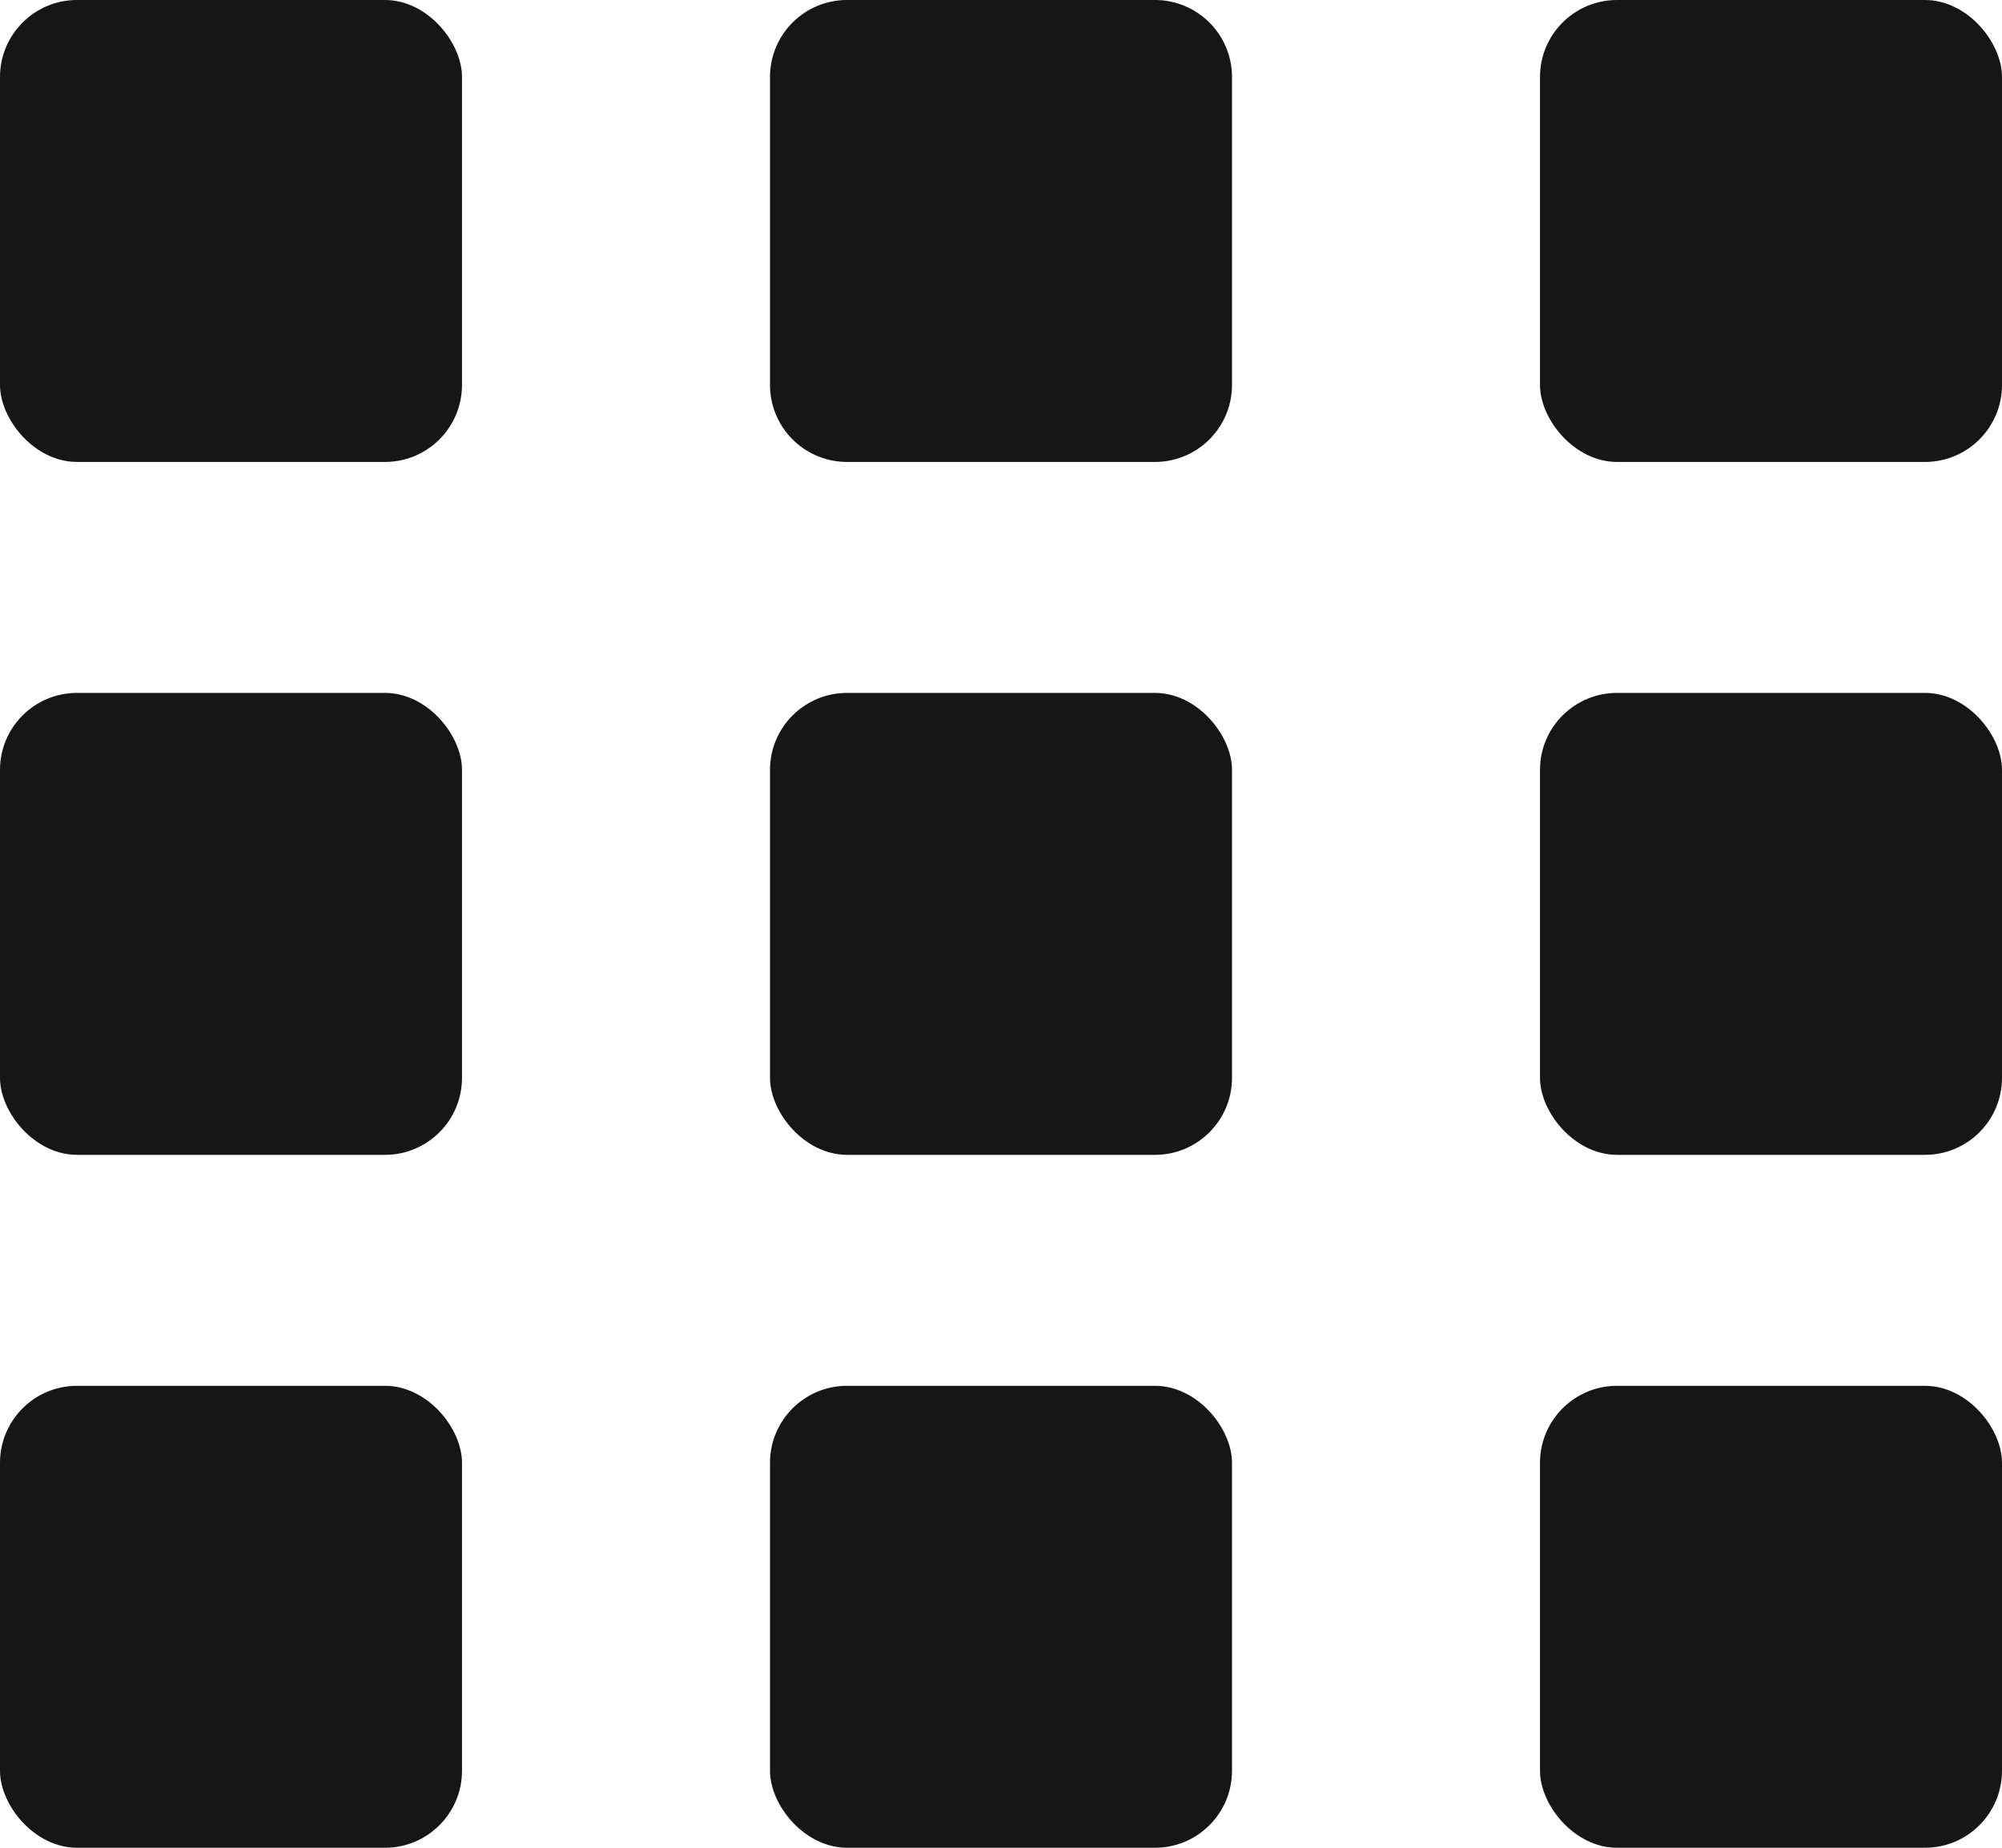
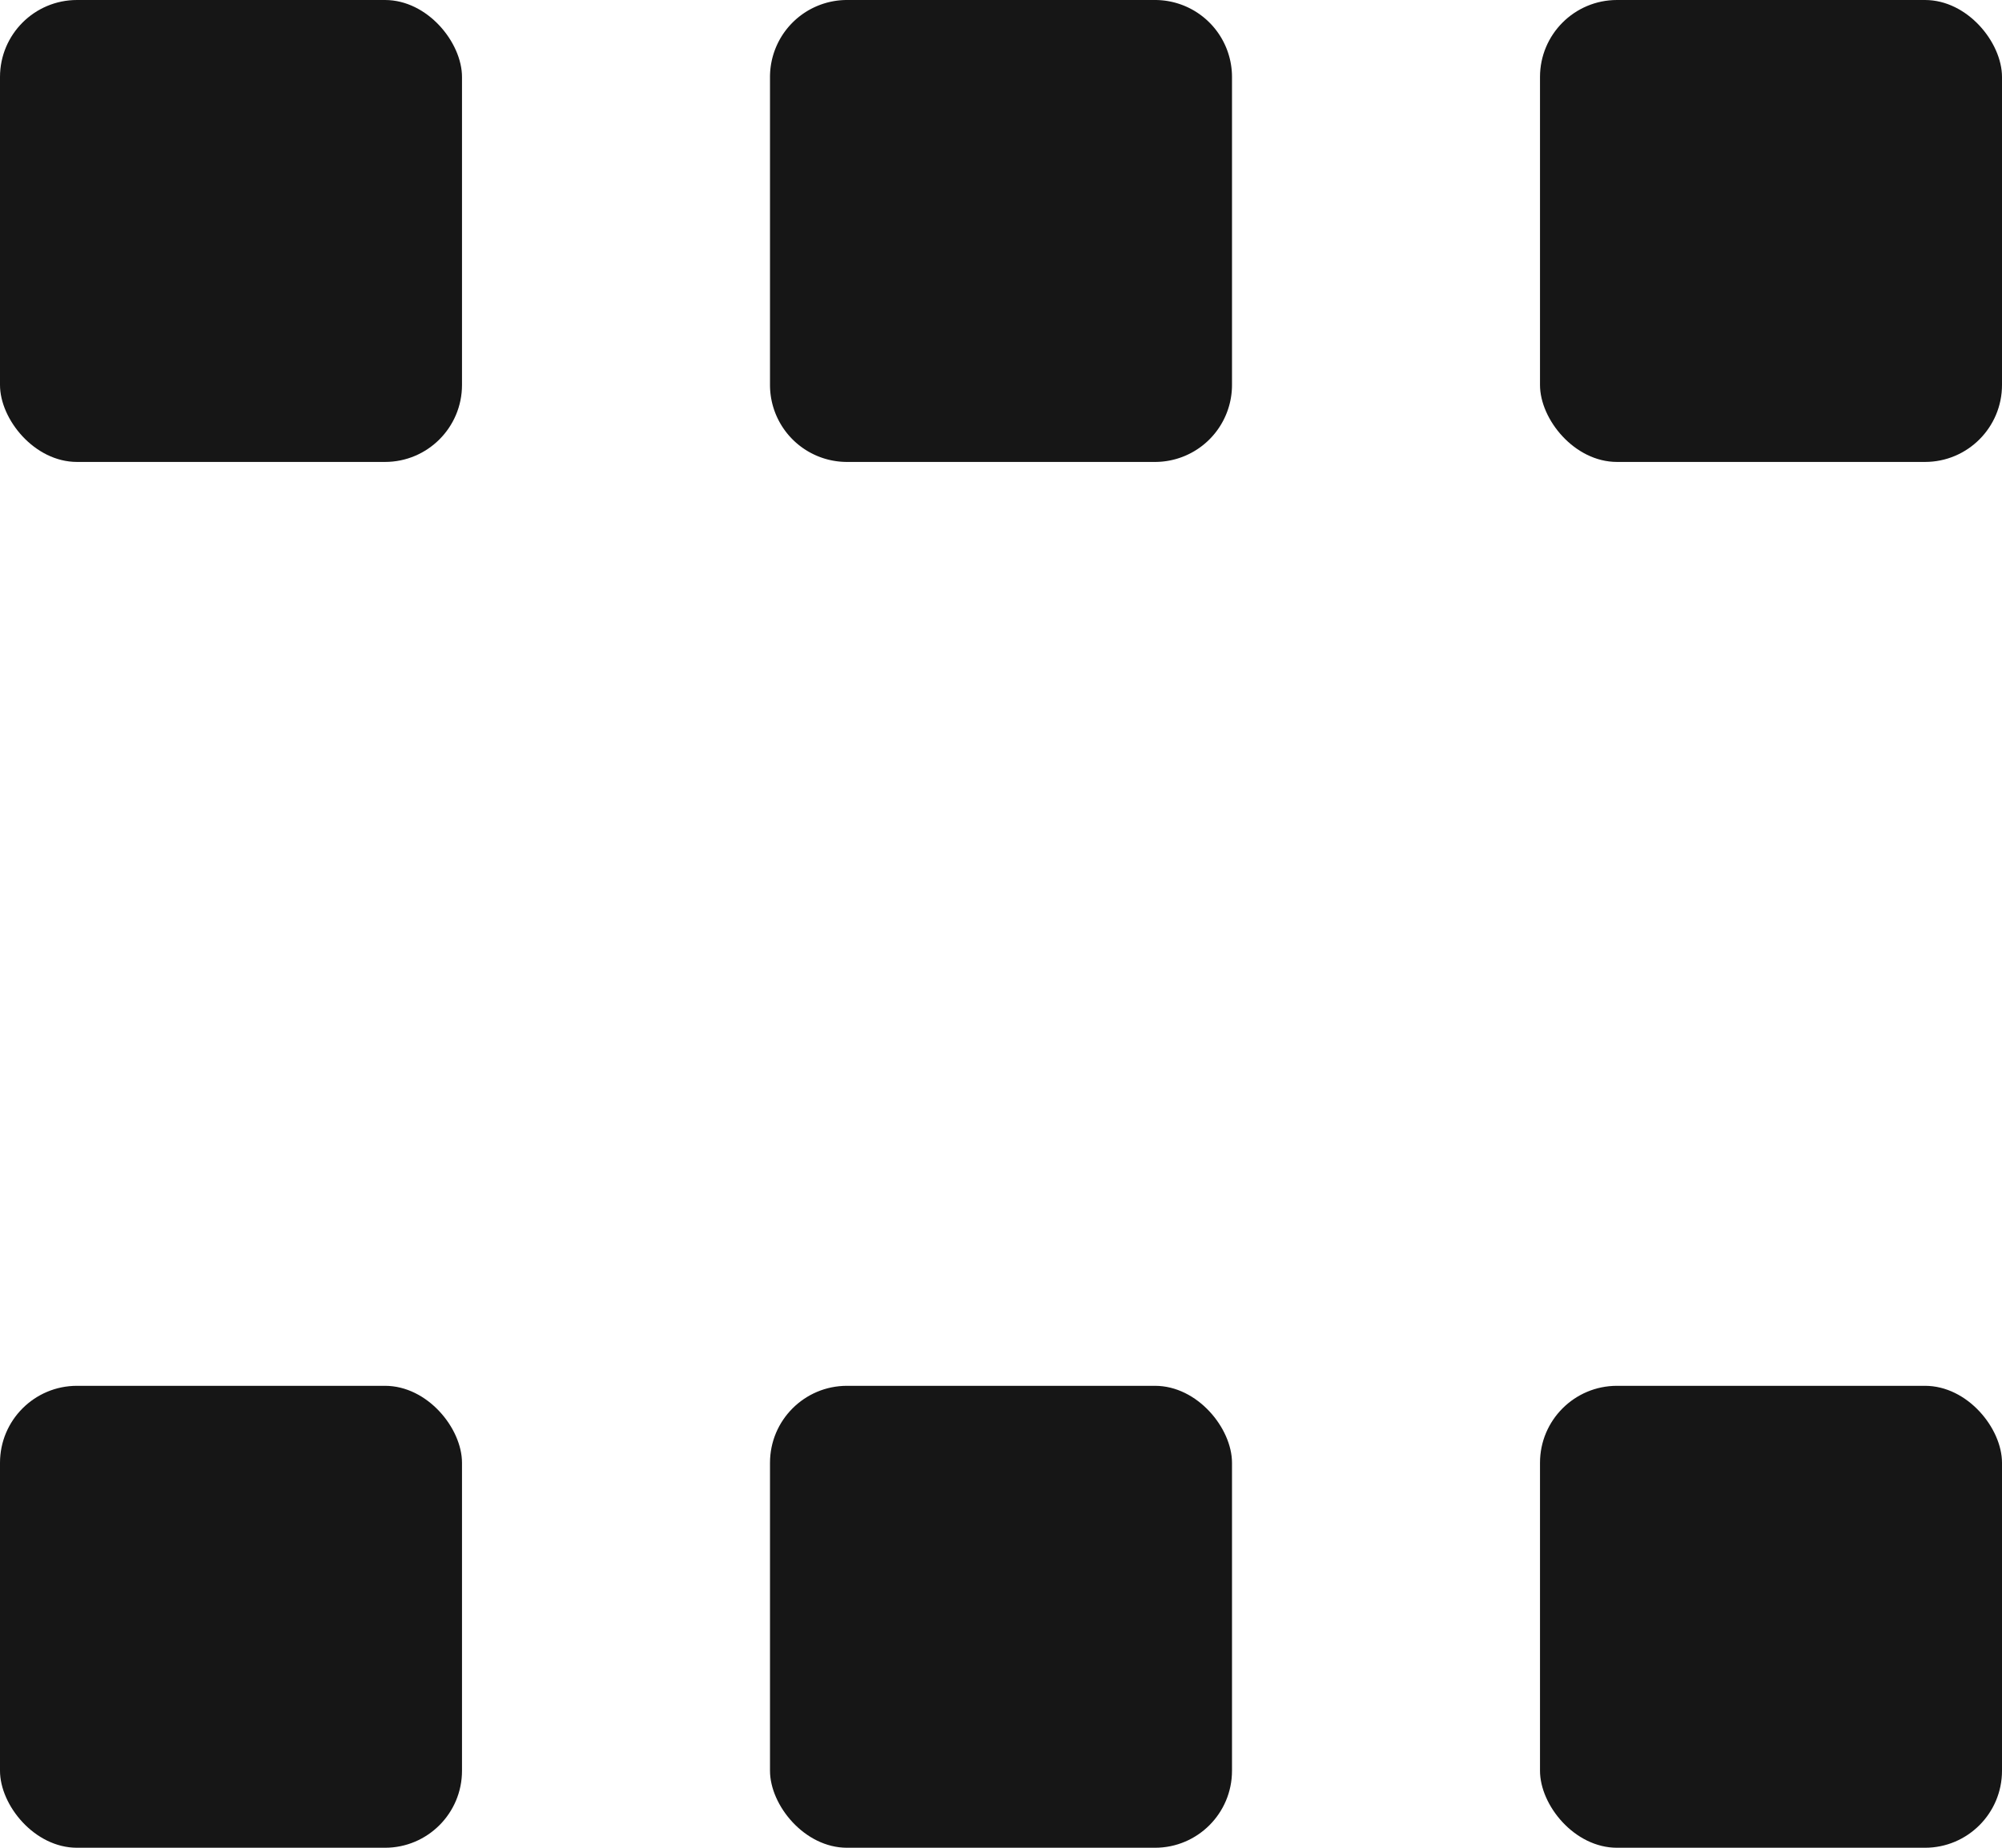
<svg xmlns="http://www.w3.org/2000/svg" width="26" height="24" viewBox="0 0 26 24">
  <g id="Group_1552" data-name="Group 1552" transform="translate(-162 -24)">
    <rect id="Rectangle_225" data-name="Rectangle 225" width="6" height="6" rx="1" transform="translate(162 24)" fill="#161616" />
-     <path id="Path_2263" data-name="Path 2263" d="M1,0H5A1,1,0,0,1,6,1V5A1,1,0,0,1,5,6H1A1,1,0,0,1,0,5V1A1,1,0,0,1,1,0Z" transform="translate(172 24)" fill="#161616" />
+     <path id="Path_2263" data-name="Path 2263" d="M1,0H5A1,1,0,0,1,6,1V5A1,1,0,0,1,5,6H1A1,1,0,0,1,0,5V1A1,1,0,0,1,1,0" transform="translate(172 24)" fill="#161616" />
    <rect id="Rectangle_227" data-name="Rectangle 227" width="6" height="6" rx="1" transform="translate(182 24)" fill="#161616" />
-     <rect id="Rectangle_228" data-name="Rectangle 228" width="6" height="6" rx="1" transform="translate(182 33)" fill="#161616" />
-     <rect id="Rectangle_229" data-name="Rectangle 229" width="6" height="6" rx="1" transform="translate(172 33)" fill="#161616" />
-     <rect id="Rectangle_230" data-name="Rectangle 230" width="6" height="6" rx="1" transform="translate(162 33)" fill="#161616" />
    <rect id="Rectangle_231" data-name="Rectangle 231" width="6" height="6" rx="1" transform="translate(162 42)" fill="#161616" />
    <rect id="Rectangle_232" data-name="Rectangle 232" width="6" height="6" rx="1" transform="translate(172 42)" fill="#161616" />
    <rect id="Rectangle_233" data-name="Rectangle 233" width="6" height="6" rx="1" transform="translate(182 42)" fill="#161616" />
  </g>
</svg>